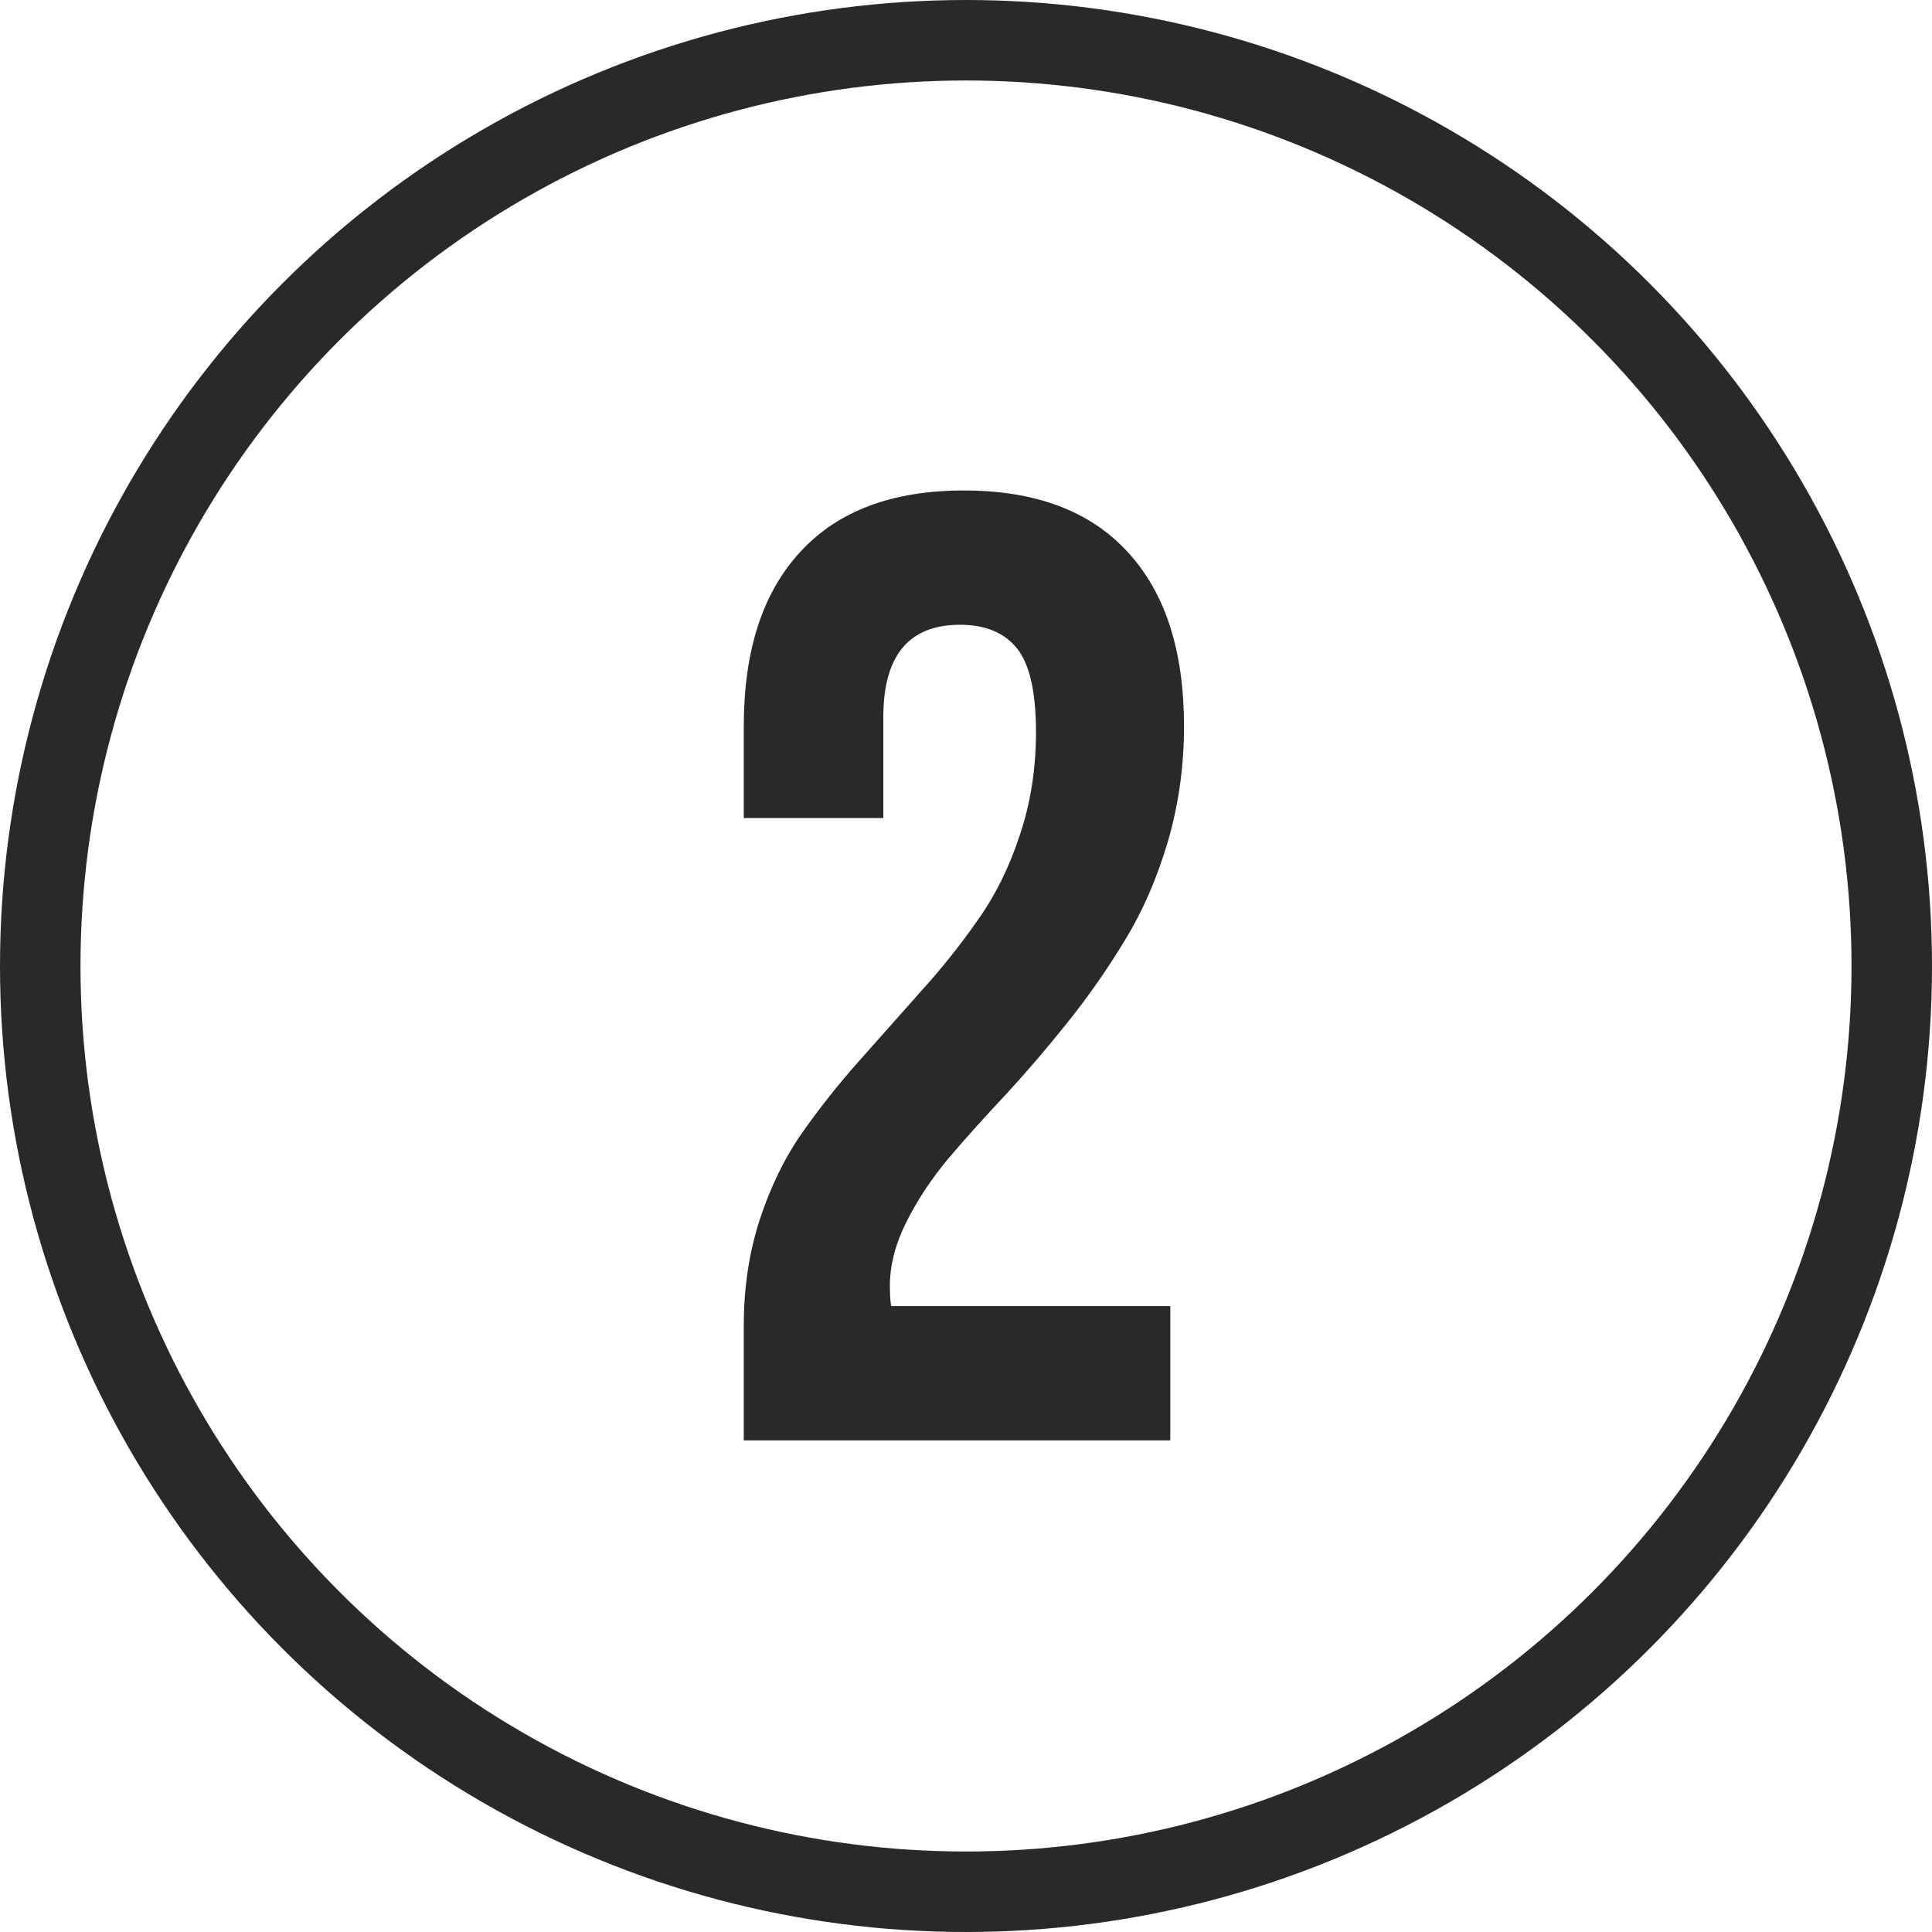
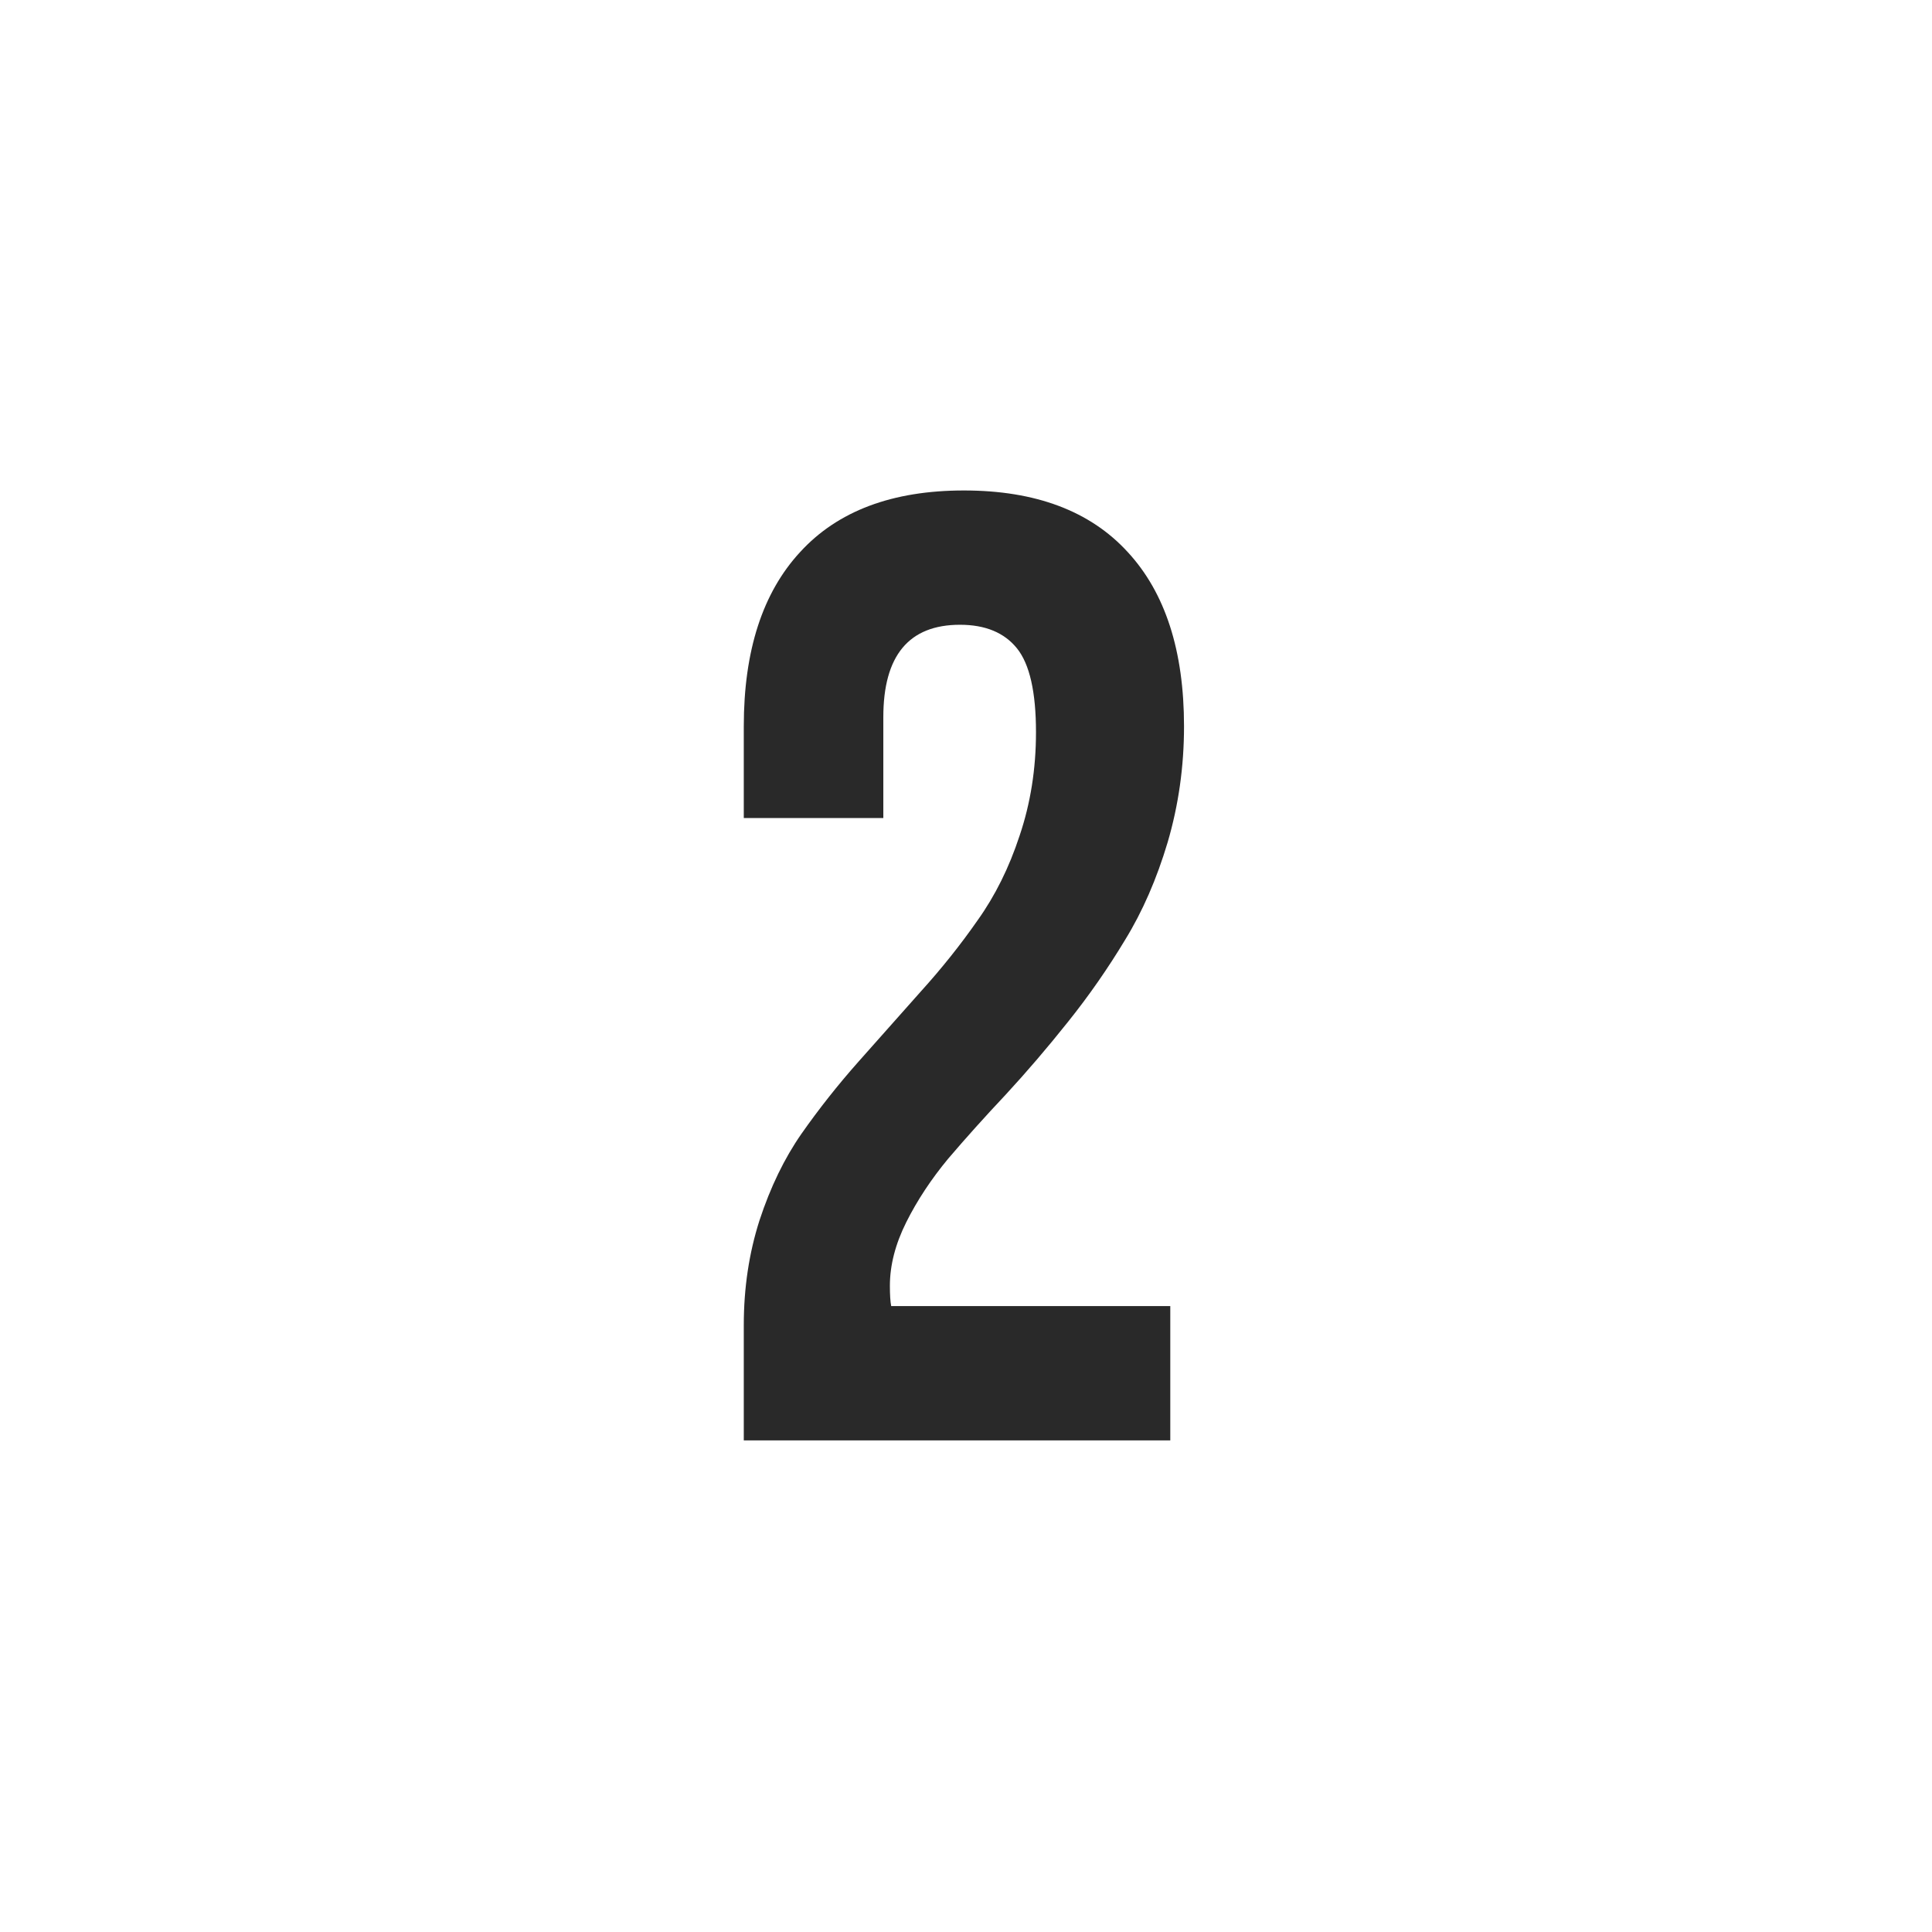
<svg xmlns="http://www.w3.org/2000/svg" width="53" height="53" viewBox="0 0 53 53" fill="none">
  <path d="M20.404 39.514V36.351C20.404 35.332 20.548 34.374 20.836 33.475C21.135 32.565 21.519 31.774 21.986 31.103C22.465 30.42 22.986 29.761 23.549 29.126C24.124 28.479 24.694 27.838 25.257 27.203C25.832 26.568 26.353 25.915 26.82 25.244C27.299 24.573 27.683 23.801 27.97 22.926C28.27 22.039 28.42 21.093 28.42 20.087C28.42 18.984 28.246 18.218 27.898 17.786C27.551 17.355 27.03 17.139 26.335 17.139C24.933 17.139 24.232 17.984 24.232 19.673V22.441H20.404V19.925C20.404 17.852 20.919 16.259 21.95 15.144C22.98 14.018 24.478 13.455 26.443 13.455C28.408 13.455 29.905 14.018 30.936 15.144C31.966 16.259 32.481 17.852 32.481 19.925C32.481 21.027 32.331 22.087 32.032 23.106C31.732 24.112 31.343 25.005 30.864 25.784C30.396 26.562 29.875 27.311 29.3 28.03C28.737 28.737 28.168 29.402 27.593 30.025C27.018 30.636 26.491 31.223 26.011 31.786C25.544 32.349 25.161 32.93 24.861 33.529C24.562 34.128 24.412 34.709 24.412 35.272C24.412 35.524 24.424 35.71 24.448 35.83H32.104V39.514H20.404Z" fill="#292929" />
-   <circle cx="26.5" cy="26.5" r="25.396" stroke="#292929" stroke-width="2.208" />
</svg>